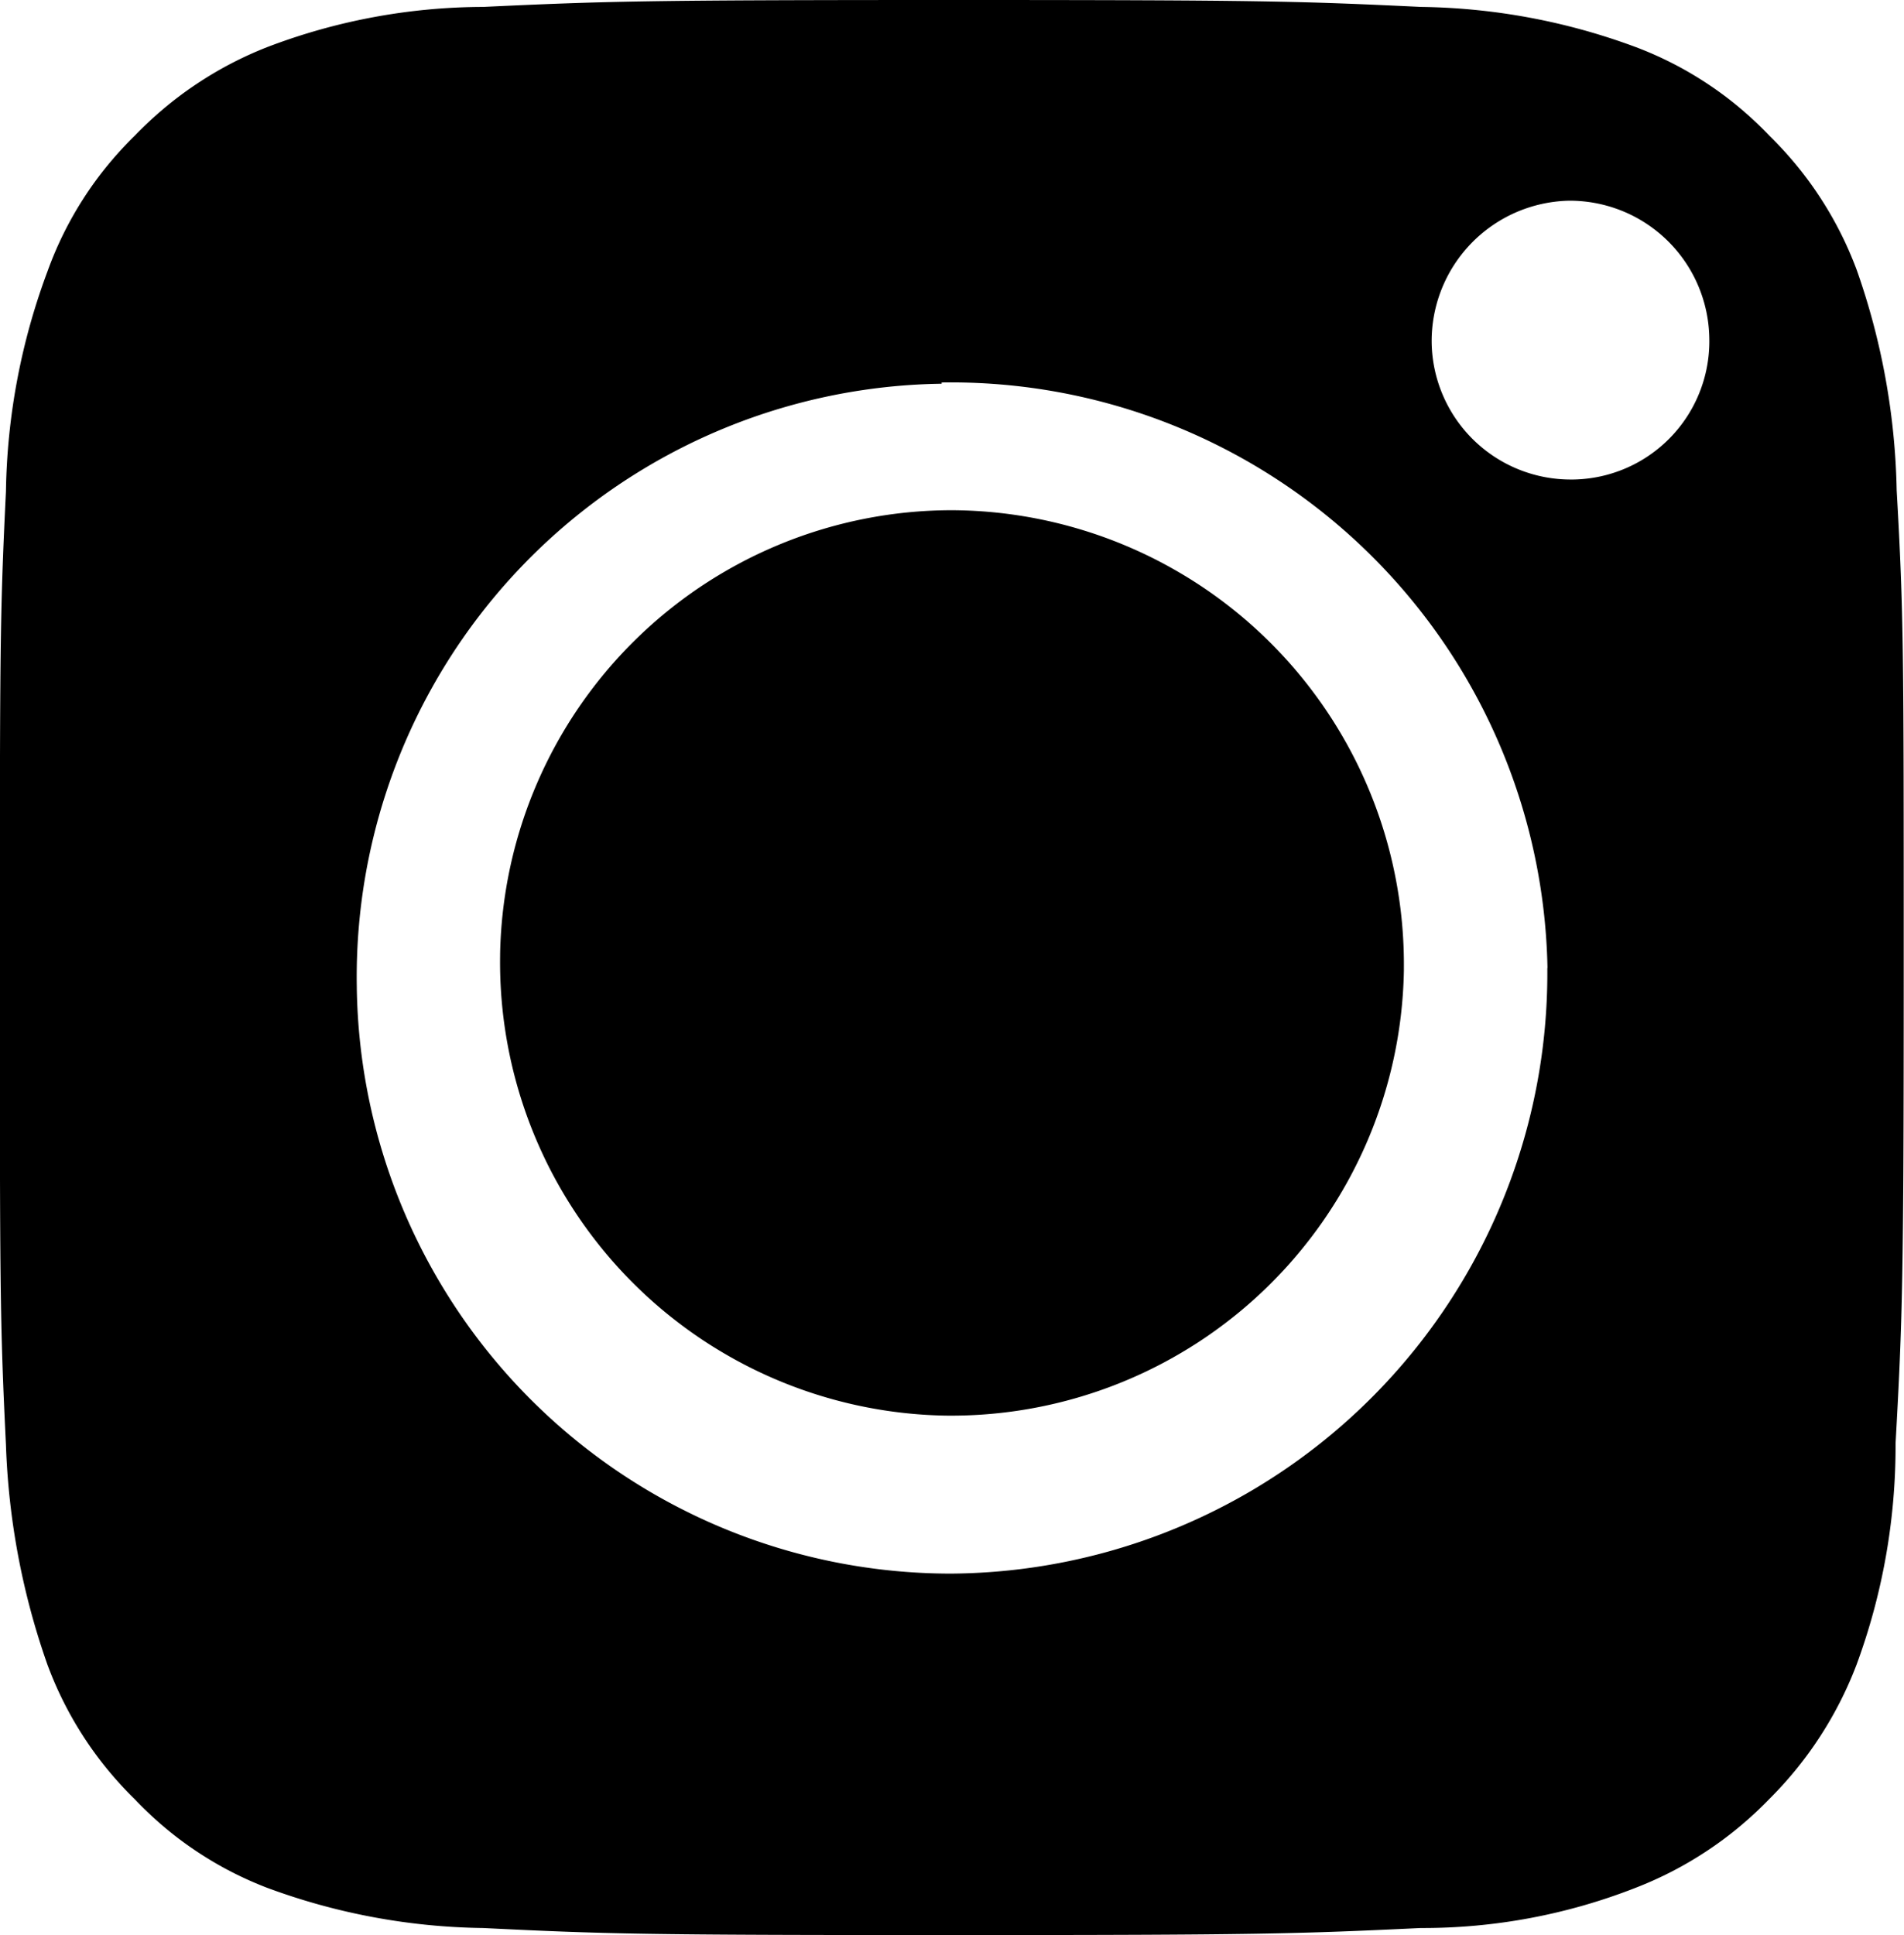
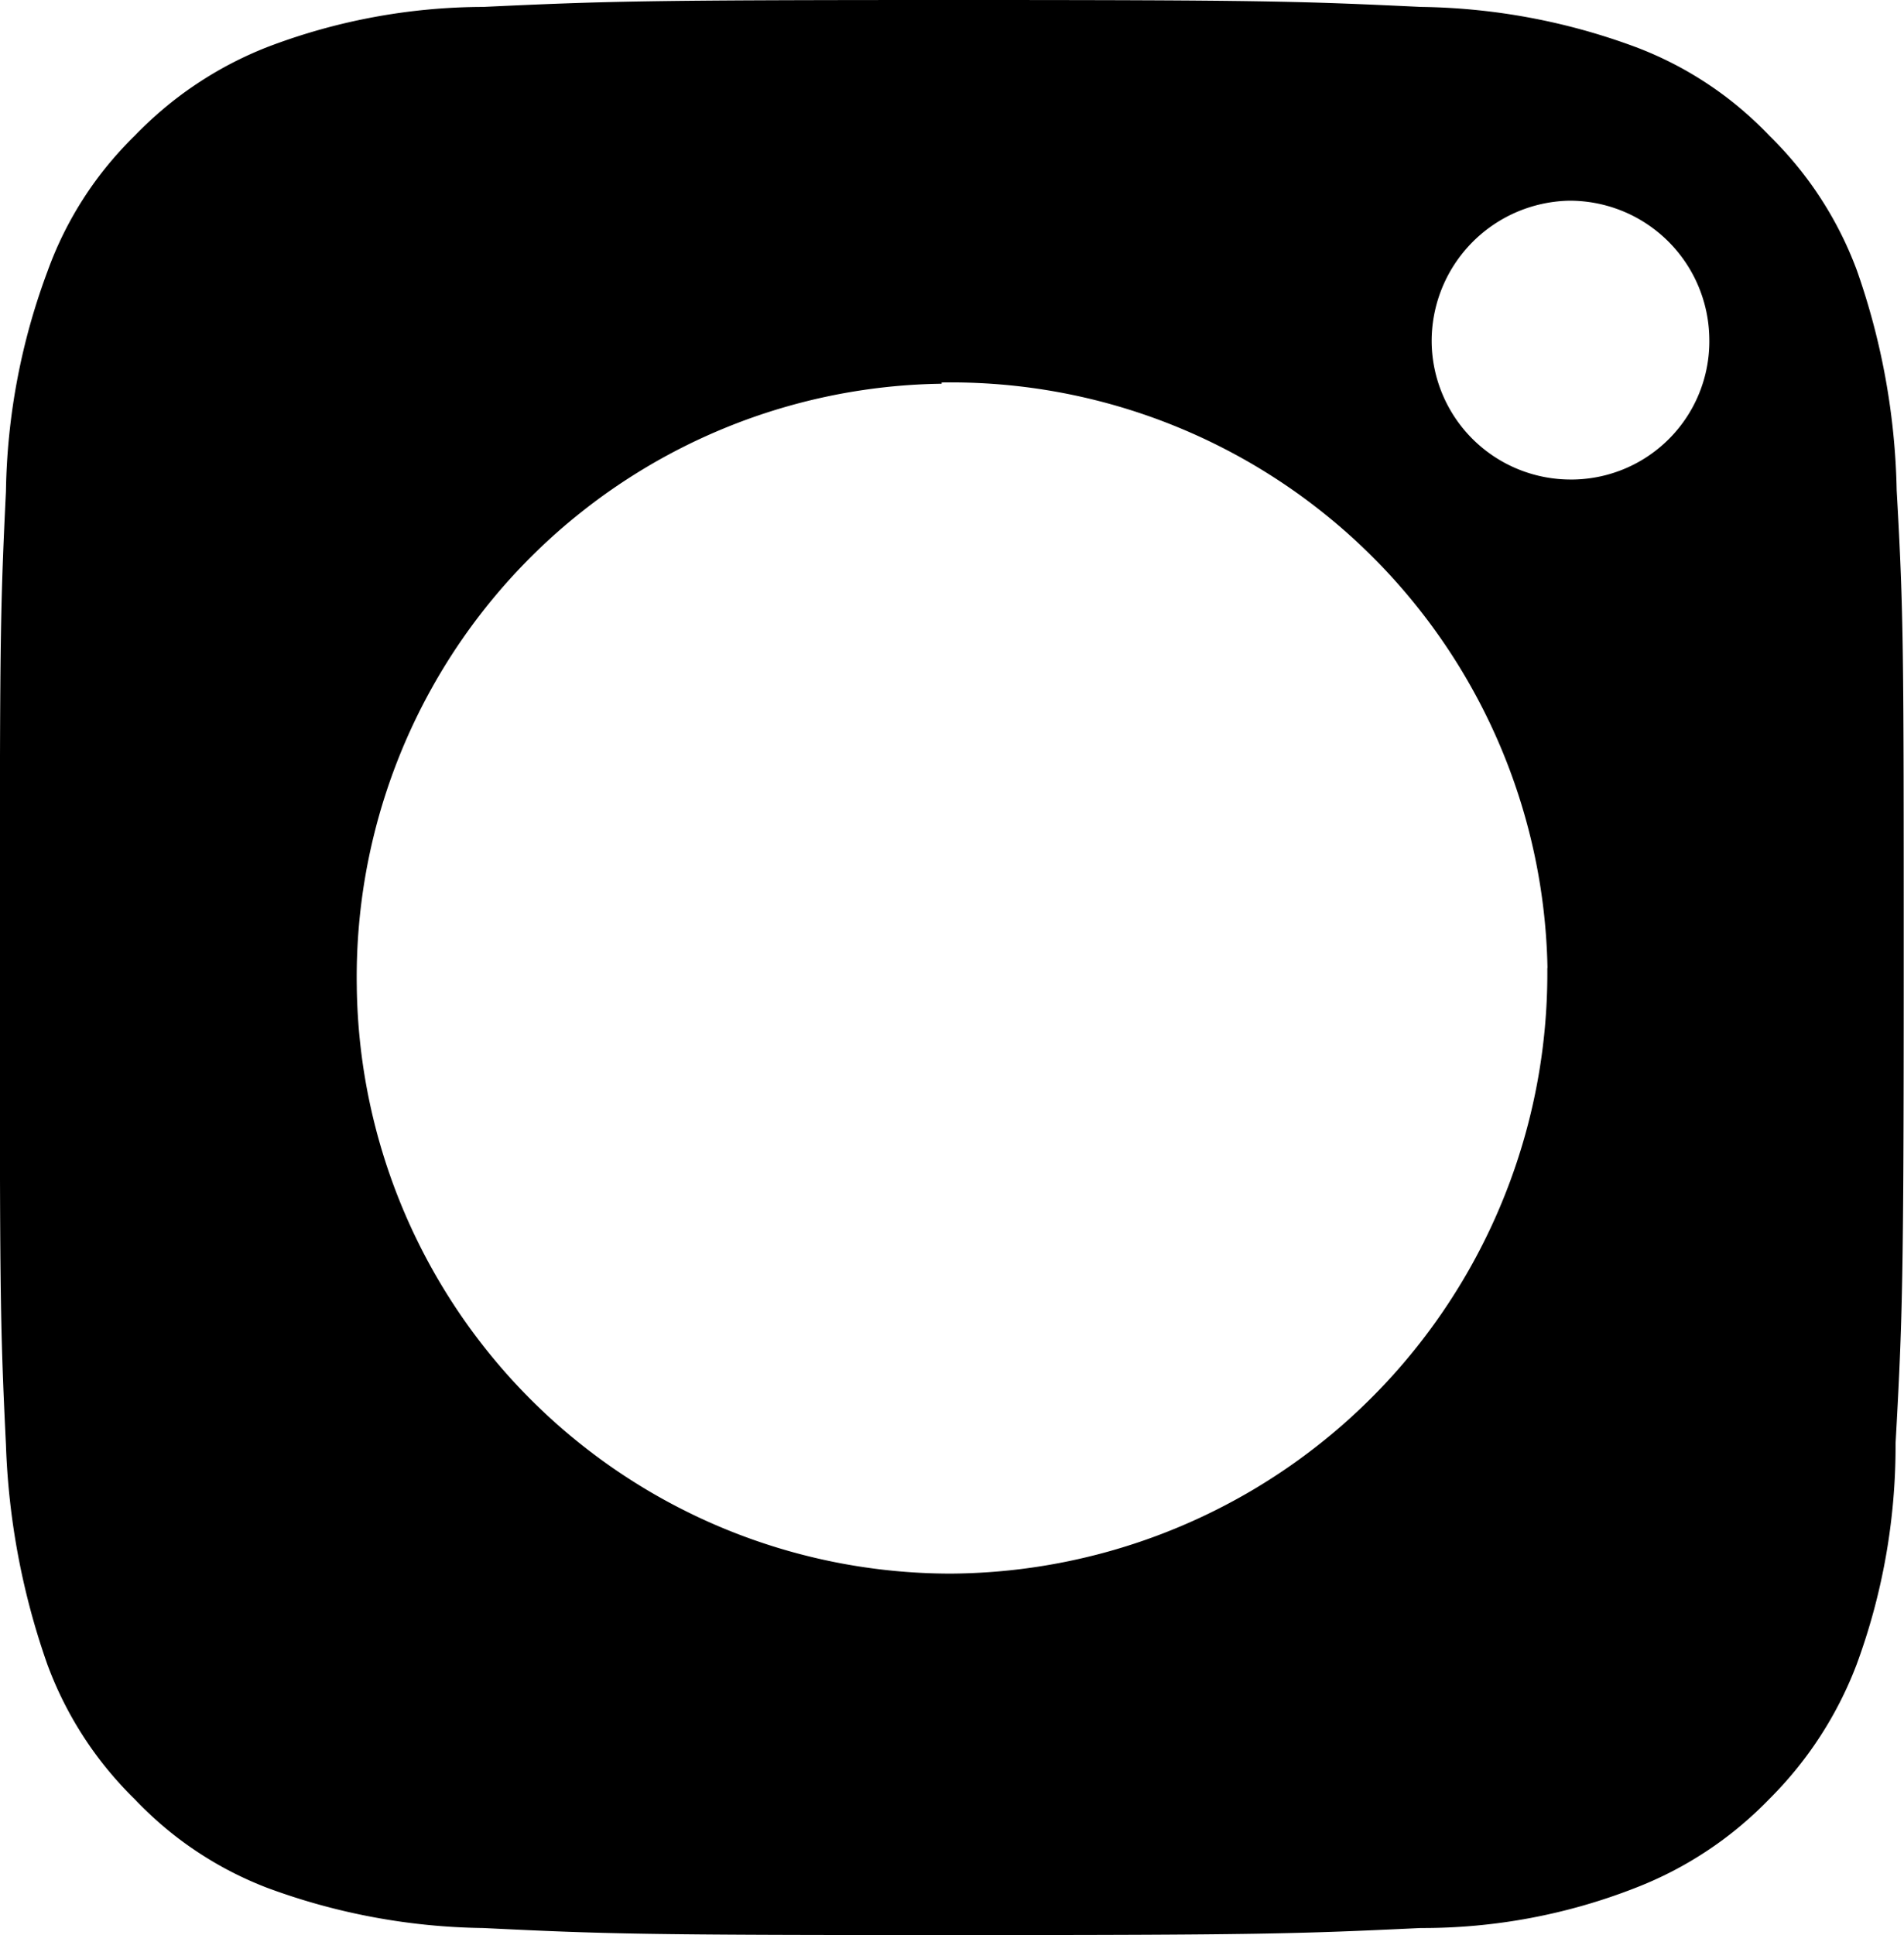
<svg xmlns="http://www.w3.org/2000/svg" width="13.778" height="14">
  <g data-name="Group 63">
-     <path data-name="Path 74" d="M6.889 3.691A3.272 3.272 0 003.619 6.9v.011a3.281 3.281 0 003.221 3.33 3.277 3.277 0 003.319-3.22v-.02a3.286 3.286 0 00-3.27-3.31z" />
    <path data-name="Path 75" d="M13.437 1.956a2.648 2.648 0 00-.633-.974 2.6 2.6 0 00-.966-.641A4.624 4.624 0 0010.283.05C9.402.008 9.12 0 6.889 0S4.376.009 3.496.05a4.407 4.407 0 00-1.563.291 2.693 2.693 0 00-.958.641 2.6 2.6 0 00-.632.983 4.741 4.741 0 00-.3 1.59c-.044.9-.044 1.154-.044 3.444s0 2.556.044 3.453a5.31 5.31 0 00.3 1.59 2.638 2.638 0 00.632.974 2.6 2.6 0 00.958.641 4.664 4.664 0 001.563.291c.88.043 1.145.051 3.385.051s2.513-.009 3.4-.051a4.22 4.22 0 001.555-.291 2.7 2.7 0 00.966-.641 2.752 2.752 0 00.633-.974 4.567 4.567 0 00.282-1.59v-.009c.05-.9.059-1.172.059-3.453s0-2.547-.051-3.444a5.076 5.076 0 00-.288-1.59zm-2.24 5.052a4.344 4.344 0 01-4.315 4.376 4.3 4.3 0 01-4.3-4.231v-.009a4.292 4.292 0 014.232-4.368v-.009a4.317 4.317 0 014.384 4.231zm.188-3.539h-.016a1.006 1.006 0 01-1.009-.991 1.016 1.016 0 01.992-1.026 1.01 1.01 0 011.017.991 1 1 0 01-.984 1.026z" />
  </g>
</svg>